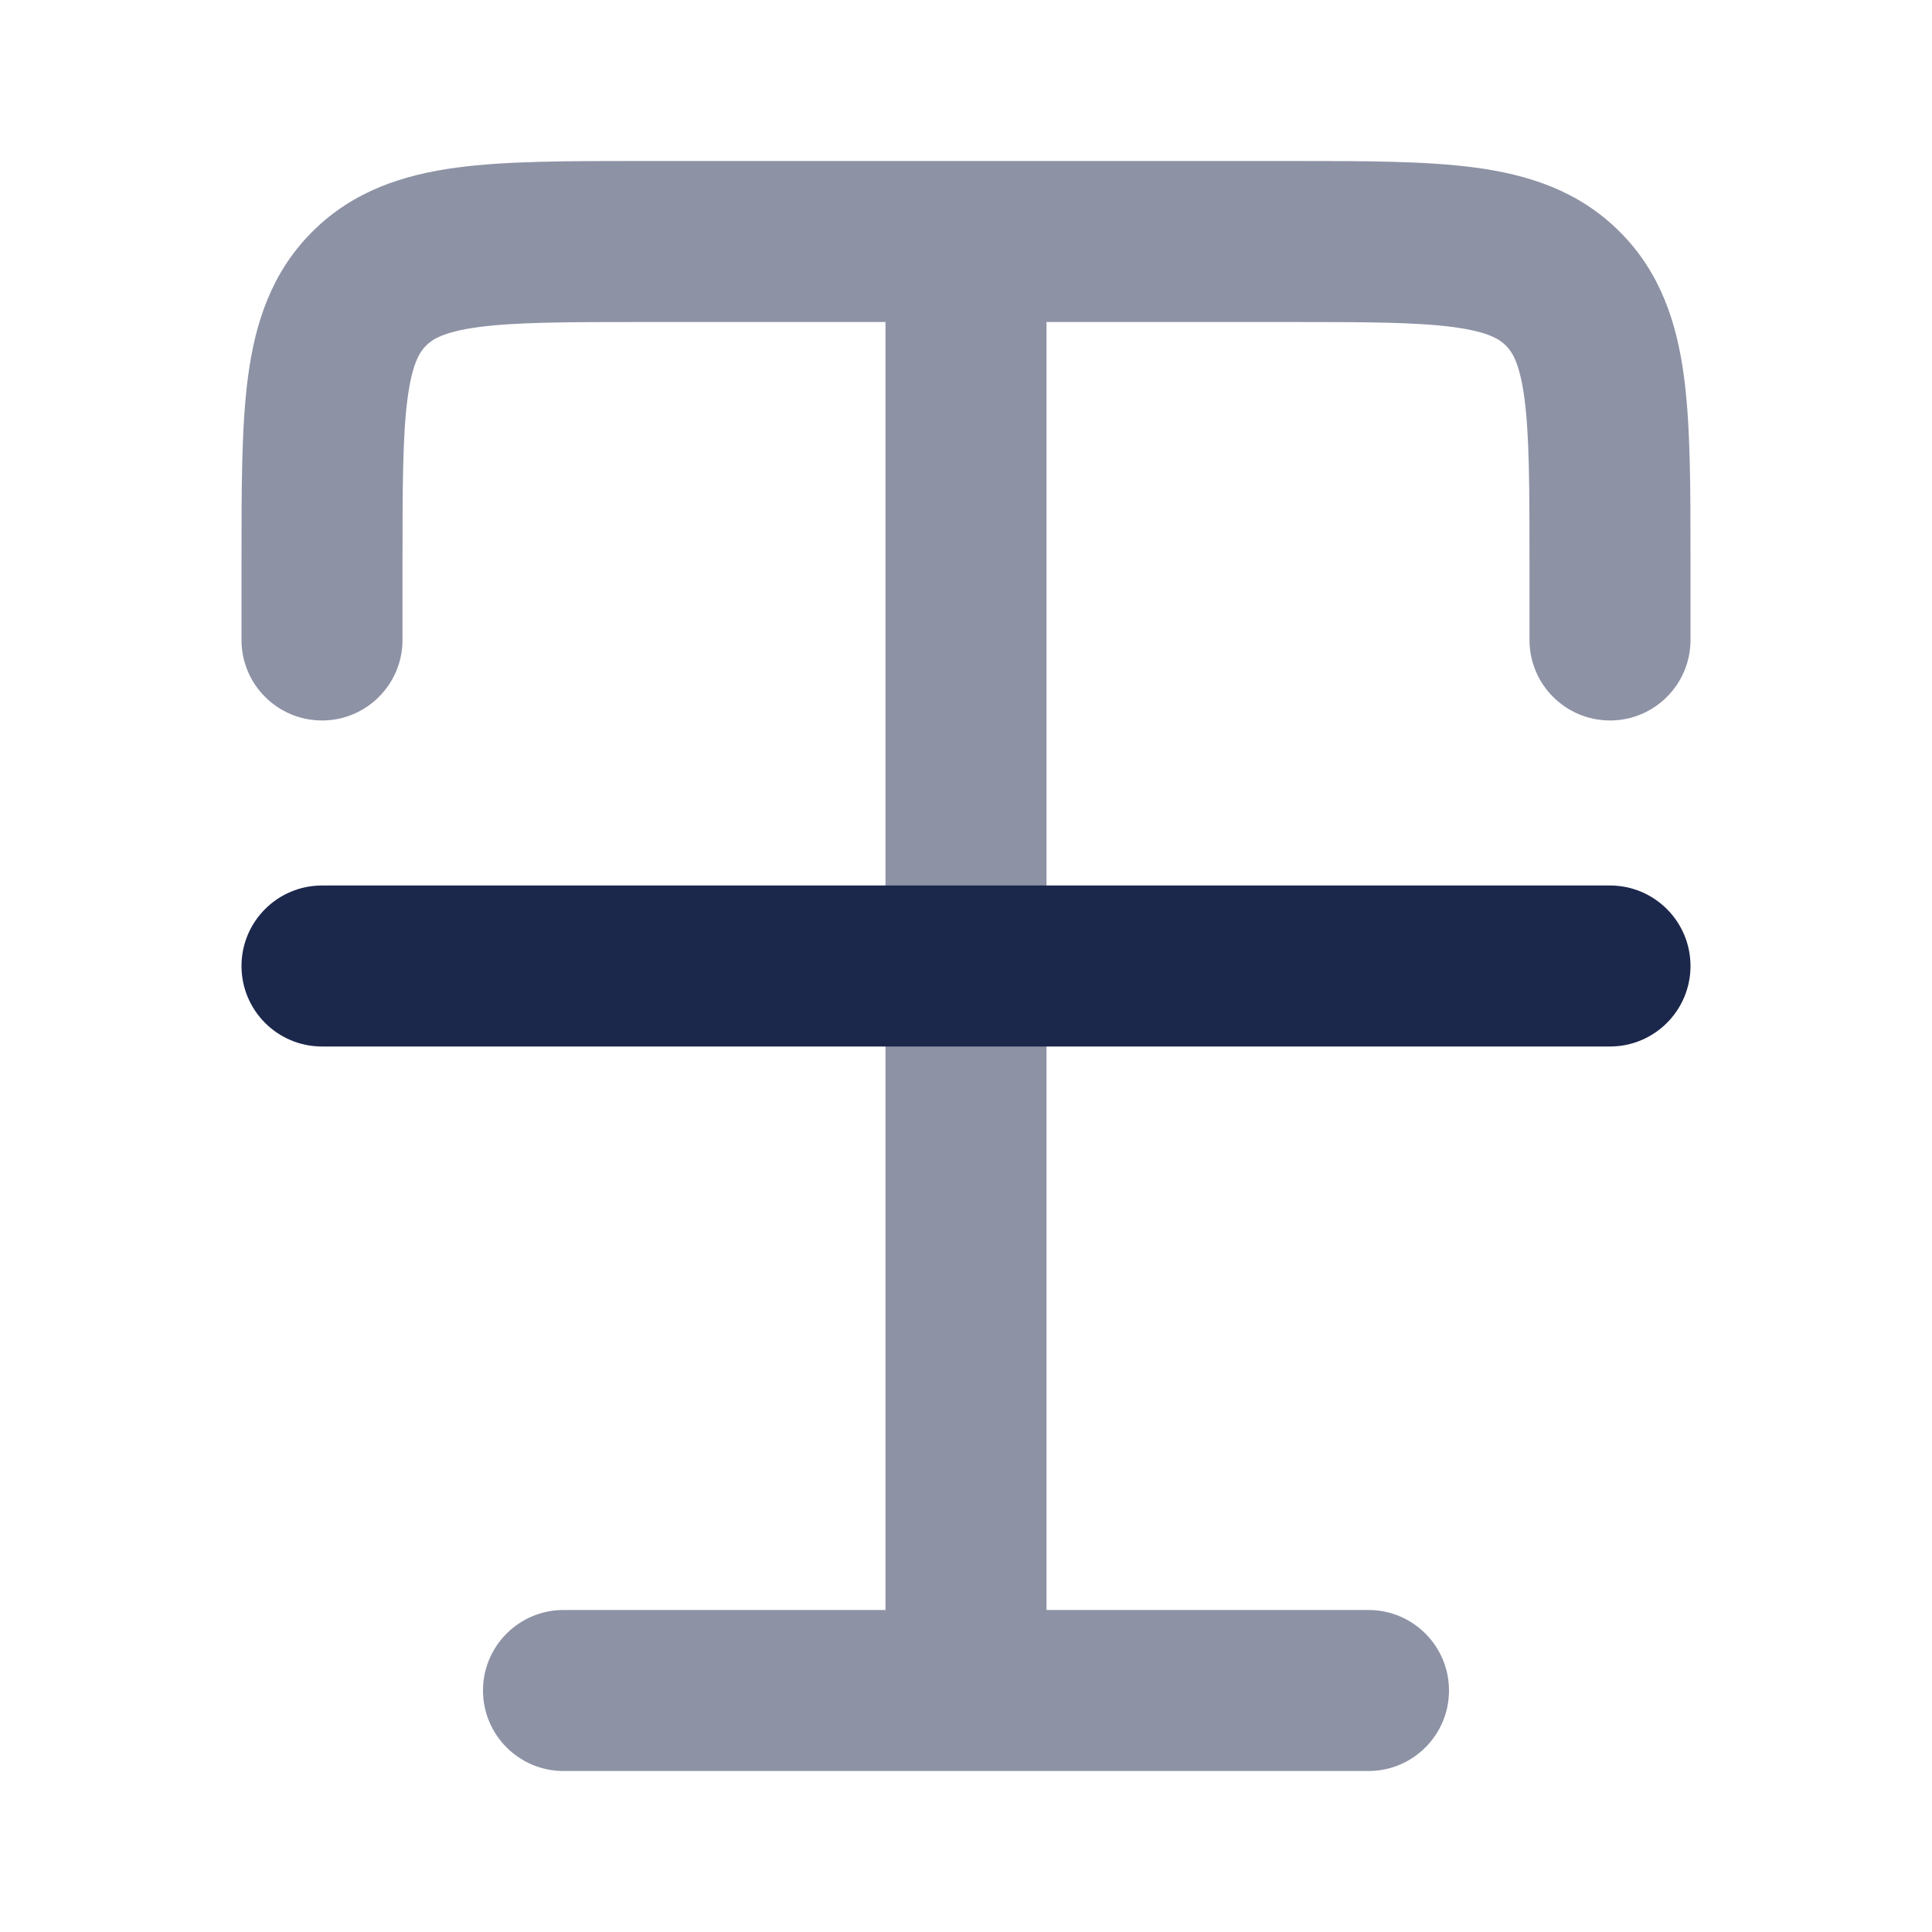
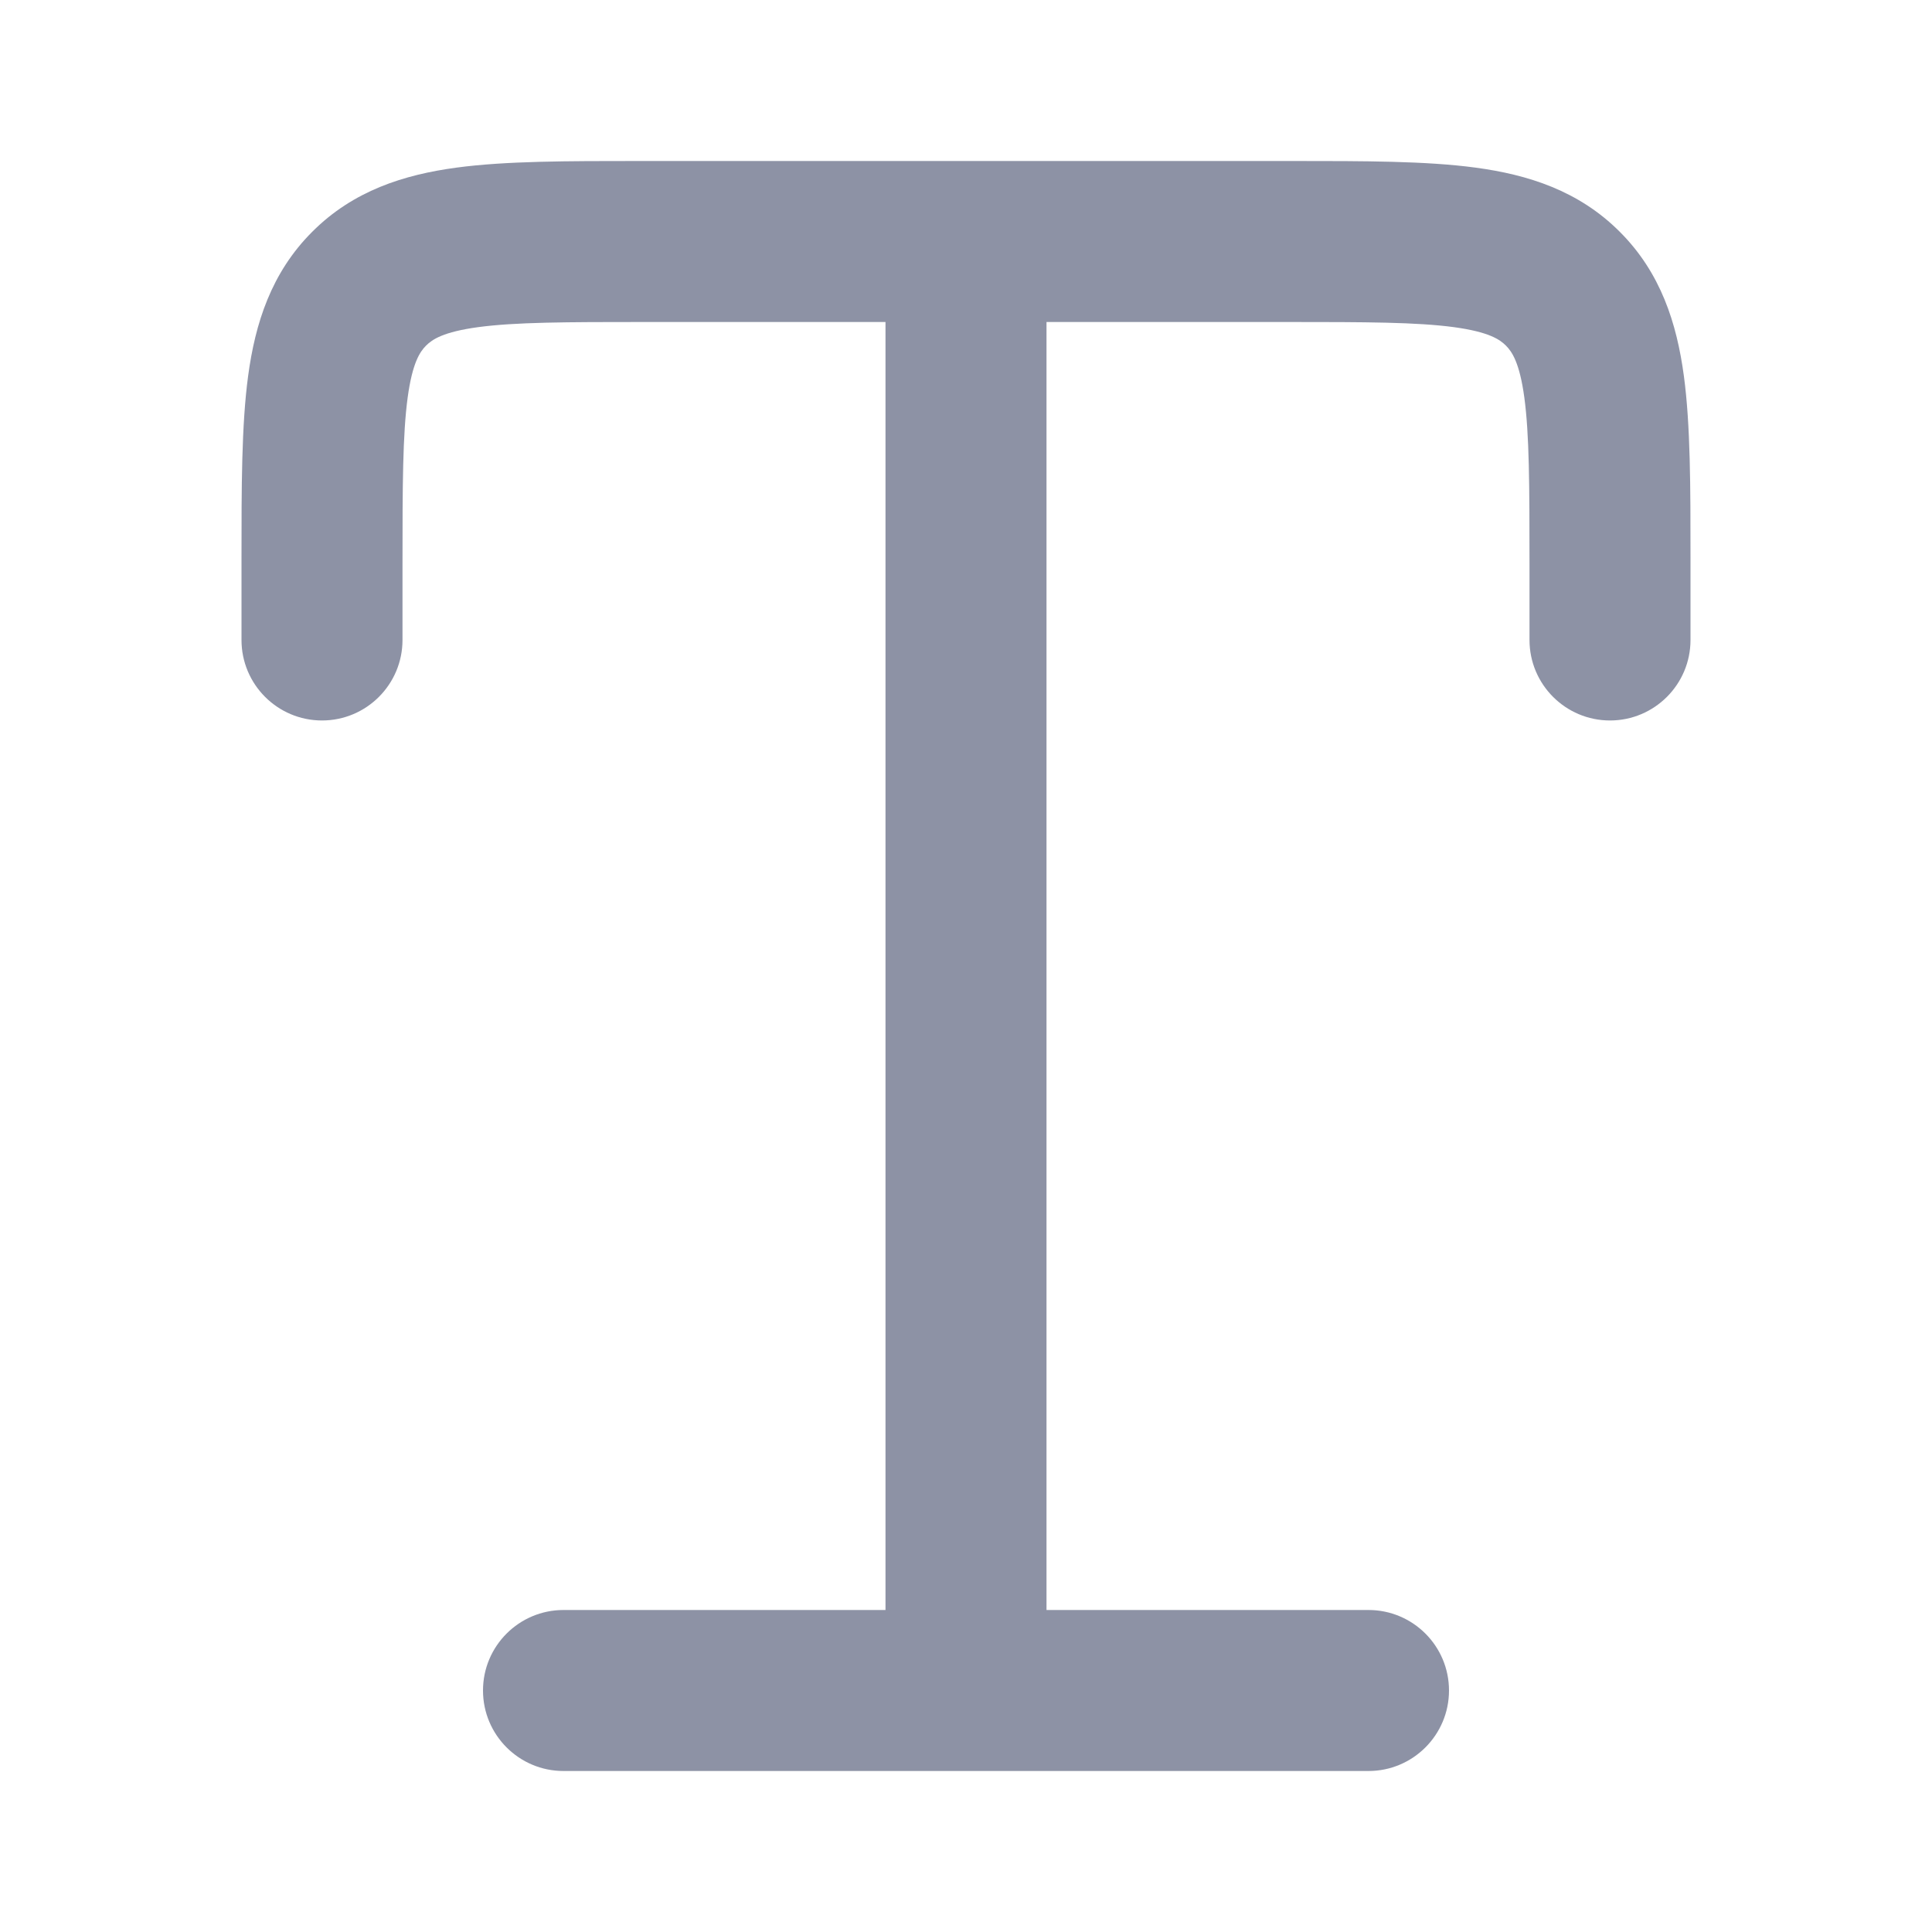
<svg xmlns="http://www.w3.org/2000/svg" width="800px" height="800px" viewBox="0 0 24 24" fill="none">
  <path opacity="0.5" d="M16.066 2C16.952 2 17.716 2 18.328 2.082C18.983 2.17 19.612 2.369 20.121 2.879C20.631 3.388 20.83 4.017 20.918 4.672C21 5.284 21 6.048 21 6.934L21 7.95C21 8.502 20.552 8.95 20 8.95C19.448 8.95 19 8.502 19 7.95V7C19 6.029 18.998 5.401 18.936 4.939C18.877 4.505 18.783 4.369 18.707 4.293C18.631 4.217 18.495 4.123 18.061 4.064C17.599 4.002 16.971 4 16 4H13V9V20H17C17.552 20 18 20.448 18 21C18 21.552 17.552 22 17 22H12.003L12 22L11.997 22H7C6.448 22 6 21.552 6 21C6 20.448 6.448 20 7 20H11V9V4H8C7.029 4 6.401 4.002 5.939 4.064C5.505 4.123 5.369 4.217 5.293 4.293C5.217 4.369 5.123 4.505 5.064 4.939C5.002 5.401 5 6.029 5 7V7.95C5 8.502 4.552 8.95 4 8.95C3.448 8.95 3 8.502 3 7.95L3 6.934C3 6.048 3 5.284 3.082 4.672C3.17 4.017 3.369 3.388 3.879 2.879C4.388 2.369 5.017 2.17 5.672 2.082C6.284 2 7.048 2 7.934 2H16.066Z" fill="#1C274C" />
-   <path d="M4 11C3.448 11 3 11.448 3 12C3 12.552 3.448 13 4 13H20C20.552 13 21 12.552 21 12C21 11.448 20.552 11 20 11H4Z" fill="#1C274C" />
</svg>